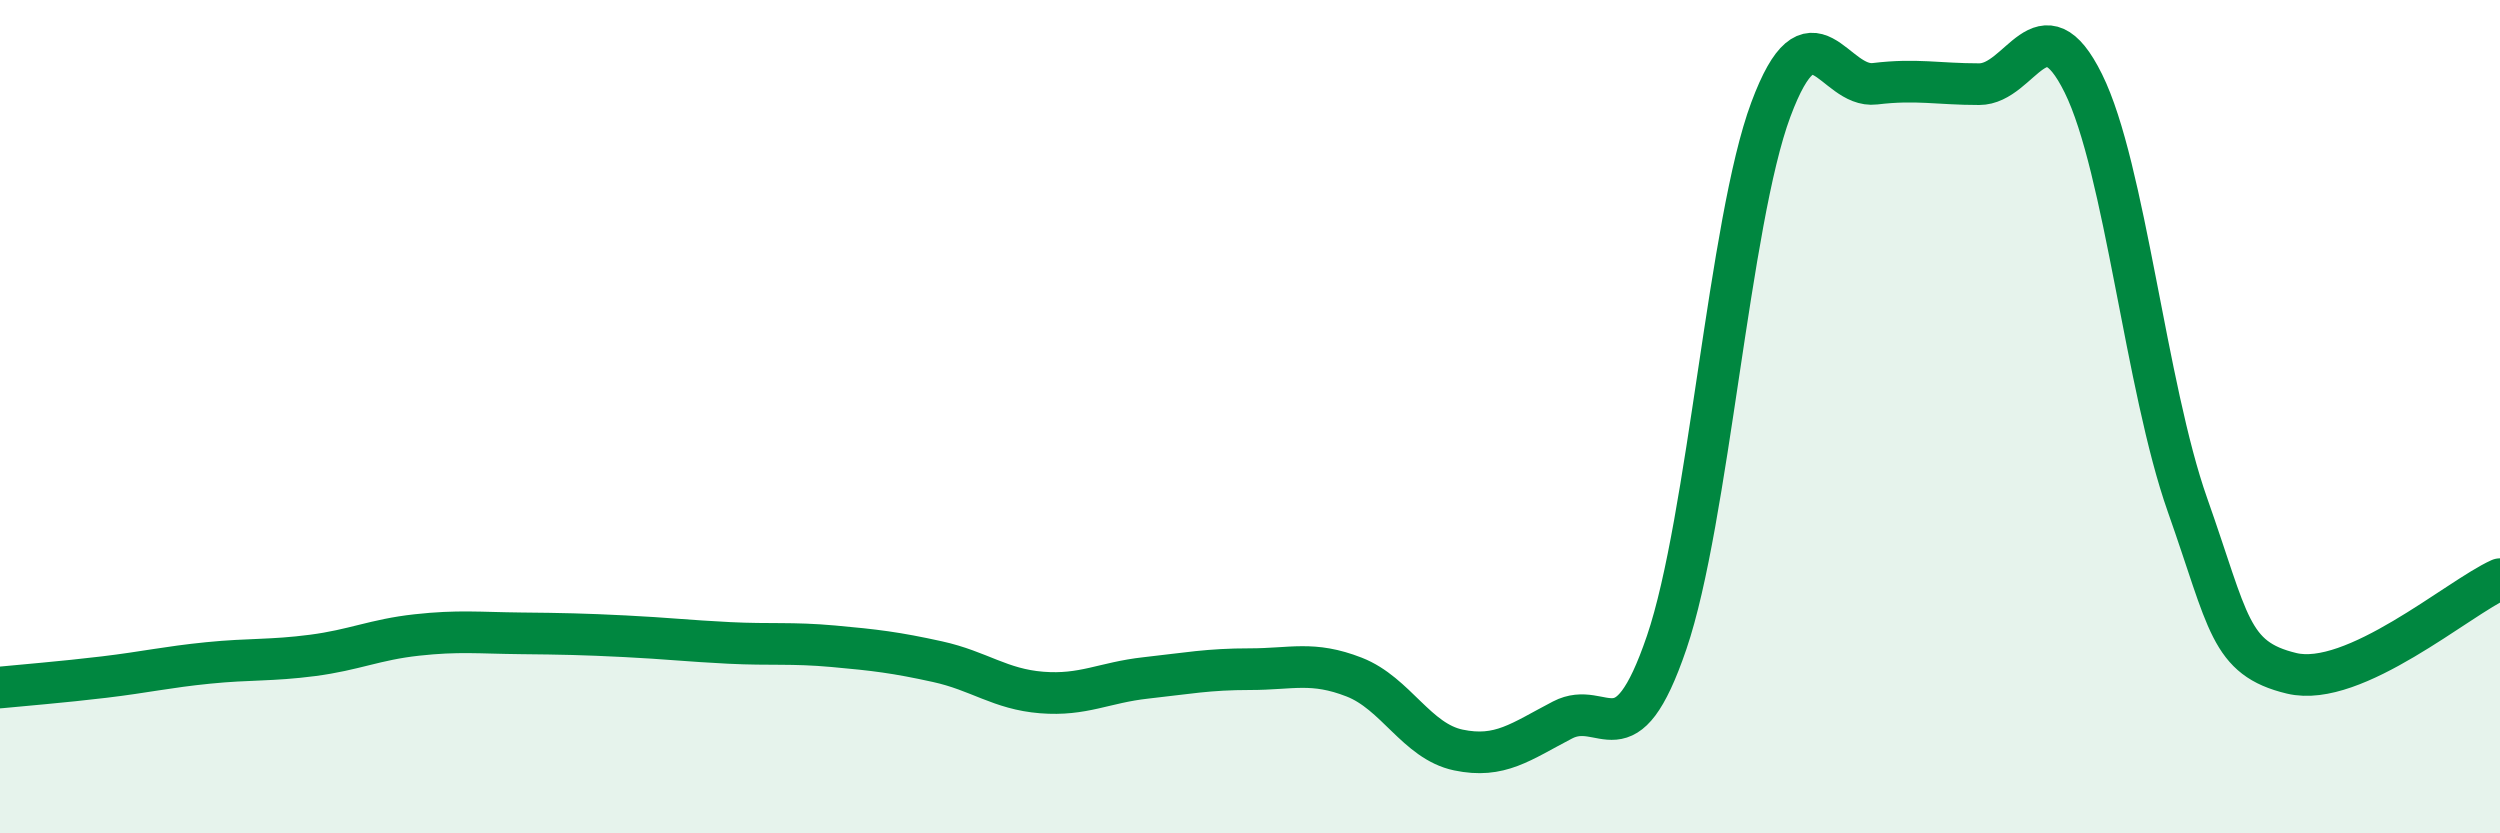
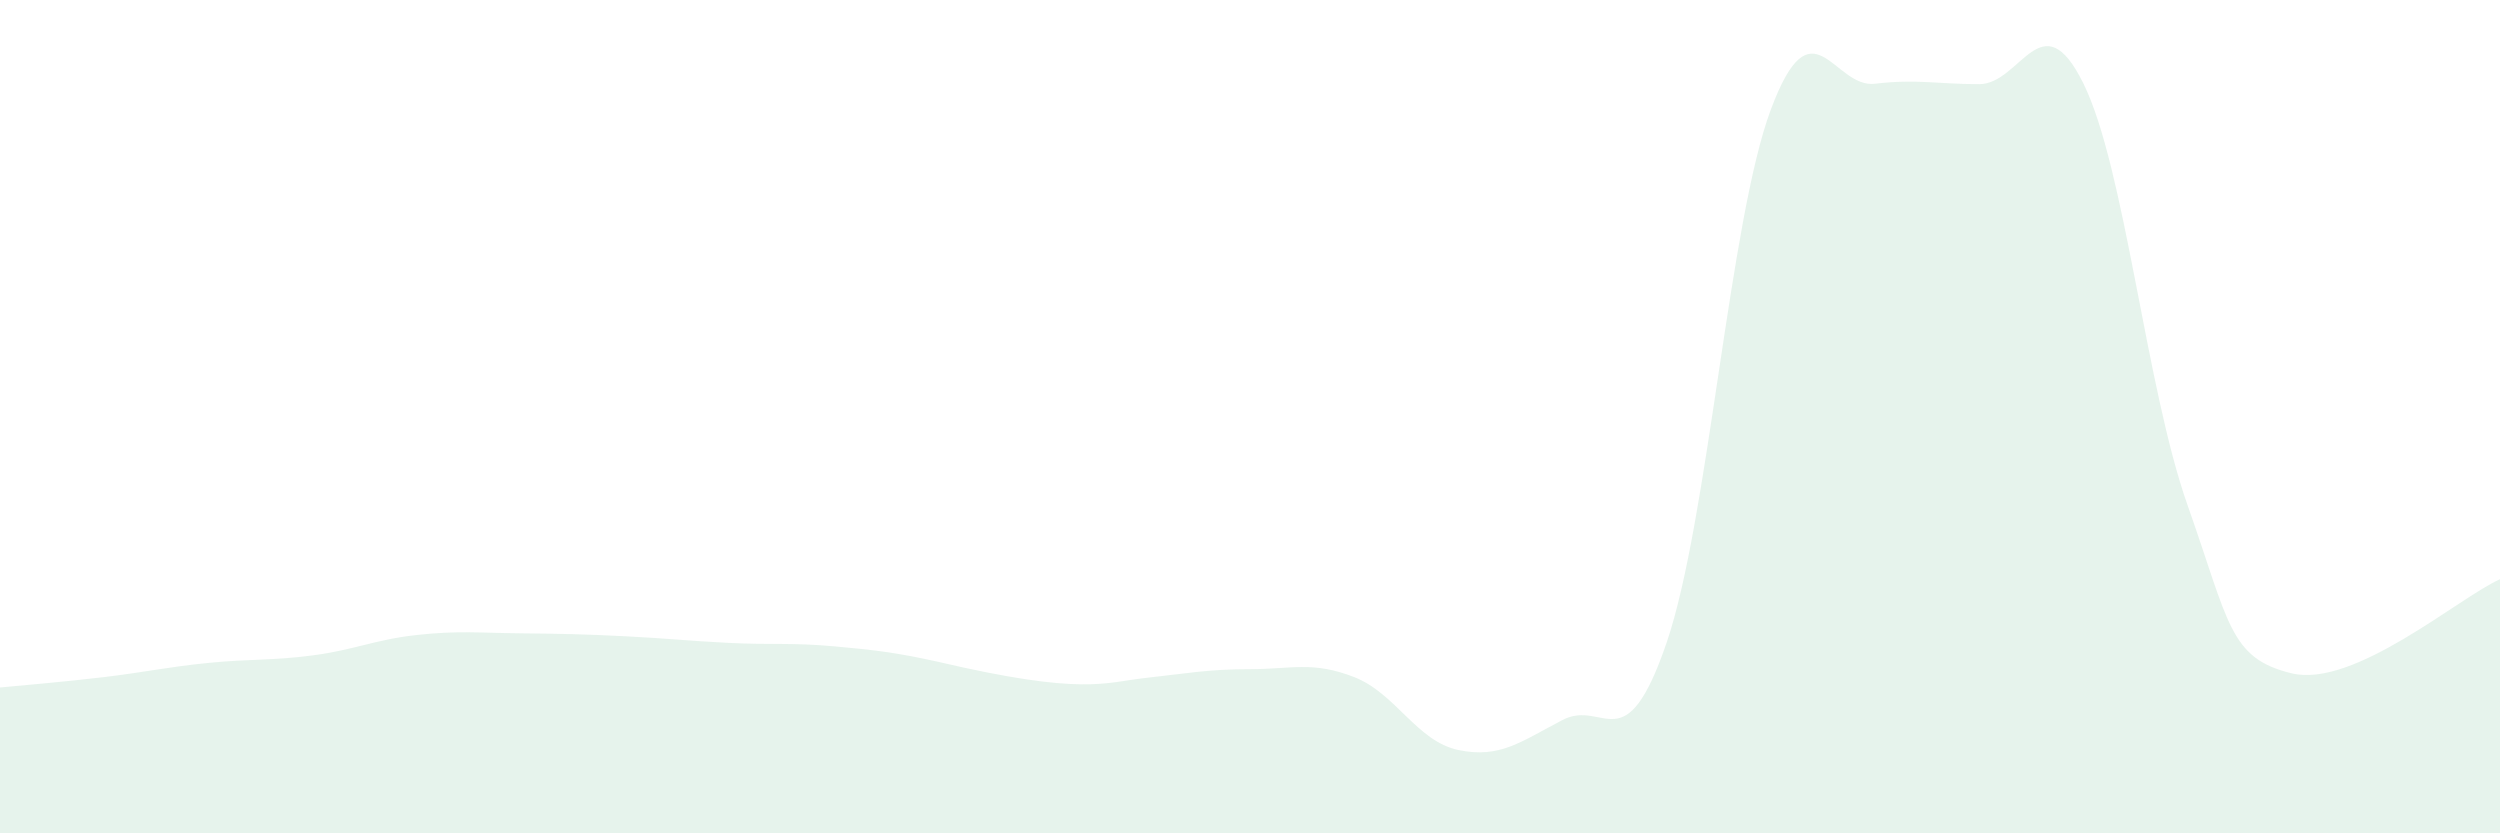
<svg xmlns="http://www.w3.org/2000/svg" width="60" height="20" viewBox="0 0 60 20">
-   <path d="M 0,16.5 C 0.5,16.45 1.5,16.37 2.5,16.25 C 3.5,16.13 4,16.01 5,15.91 C 6,15.81 6.5,15.86 7.5,15.73 C 8.5,15.6 9,15.35 10,15.24 C 11,15.13 11.5,15.19 12.5,15.2 C 13.5,15.21 14,15.22 15,15.27 C 16,15.32 16.5,15.38 17.5,15.43 C 18.5,15.48 19,15.42 20,15.51 C 21,15.6 21.5,15.66 22.5,15.88 C 23.5,16.1 24,16.54 25,16.62 C 26,16.7 26.5,16.38 27.5,16.27 C 28.5,16.16 29,16.06 30,16.06 C 31,16.06 31.5,15.86 32.5,16.25 C 33.5,16.64 34,17.79 35,18 C 36,18.21 36.5,17.8 37.5,17.28 C 38.5,16.76 39,18.35 40,15.42 C 41,12.49 41.5,5.31 42.5,2.63 C 43.5,-0.05 44,2.13 45,2.01 C 46,1.89 46.5,2.02 47.5,2.02 C 48.5,2.02 49,-0.02 50,2 C 51,4.02 51.5,9.29 52.5,12.12 C 53.5,14.95 53.5,15.8 55,16.16 C 56.5,16.52 59,14.35 60,13.9L60 20L0 20Z" fill="#008740" opacity="0.1" stroke-linecap="round" stroke-linejoin="round" />
-   <path d="M 0,16.5 C 0.5,16.45 1.5,16.37 2.5,16.25 C 3.5,16.13 4,16.01 5,15.91 C 6,15.81 6.5,15.86 7.5,15.73 C 8.5,15.6 9,15.35 10,15.24 C 11,15.13 11.5,15.19 12.5,15.2 C 13.5,15.21 14,15.22 15,15.27 C 16,15.32 16.5,15.38 17.5,15.43 C 18.5,15.48 19,15.42 20,15.51 C 21,15.6 21.5,15.66 22.5,15.88 C 23.5,16.1 24,16.54 25,16.62 C 26,16.7 26.5,16.38 27.5,16.27 C 28.5,16.16 29,16.06 30,16.06 C 31,16.06 31.5,15.86 32.5,16.25 C 33.5,16.64 34,17.79 35,18 C 36,18.21 36.5,17.8 37.5,17.28 C 38.5,16.76 39,18.35 40,15.42 C 41,12.49 41.5,5.31 42.5,2.63 C 43.5,-0.05 44,2.13 45,2.01 C 46,1.89 46.5,2.02 47.5,2.02 C 48.5,2.02 49,-0.02 50,2 C 51,4.02 51.5,9.29 52.5,12.12 C 53.5,14.95 53.5,15.8 55,16.16 C 56.5,16.52 59,14.35 60,13.9" stroke="#008740" stroke-width="1" fill="none" stroke-linecap="round" stroke-linejoin="round" />
+   <path d="M 0,16.5 C 0.5,16.45 1.5,16.37 2.5,16.25 C 3.5,16.13 4,16.01 5,15.91 C 6,15.81 6.5,15.86 7.5,15.73 C 8.5,15.6 9,15.35 10,15.24 C 11,15.13 11.5,15.19 12.5,15.2 C 13.5,15.21 14,15.22 15,15.27 C 16,15.32 16.5,15.38 17.5,15.43 C 18.5,15.48 19,15.42 20,15.51 C 21,15.6 21.5,15.66 22.5,15.88 C 26,16.7 26.5,16.38 27.5,16.27 C 28.5,16.16 29,16.06 30,16.06 C 31,16.06 31.5,15.86 32.5,16.25 C 33.5,16.64 34,17.79 35,18 C 36,18.21 36.5,17.8 37.5,17.28 C 38.5,16.76 39,18.35 40,15.42 C 41,12.49 41.5,5.31 42.5,2.63 C 43.5,-0.05 44,2.13 45,2.01 C 46,1.89 46.5,2.02 47.5,2.02 C 48.5,2.02 49,-0.02 50,2 C 51,4.02 51.5,9.29 52.5,12.12 C 53.5,14.95 53.5,15.8 55,16.16 C 56.5,16.52 59,14.35 60,13.9L60 20L0 20Z" fill="#008740" opacity="0.1" stroke-linecap="round" stroke-linejoin="round" />
</svg>